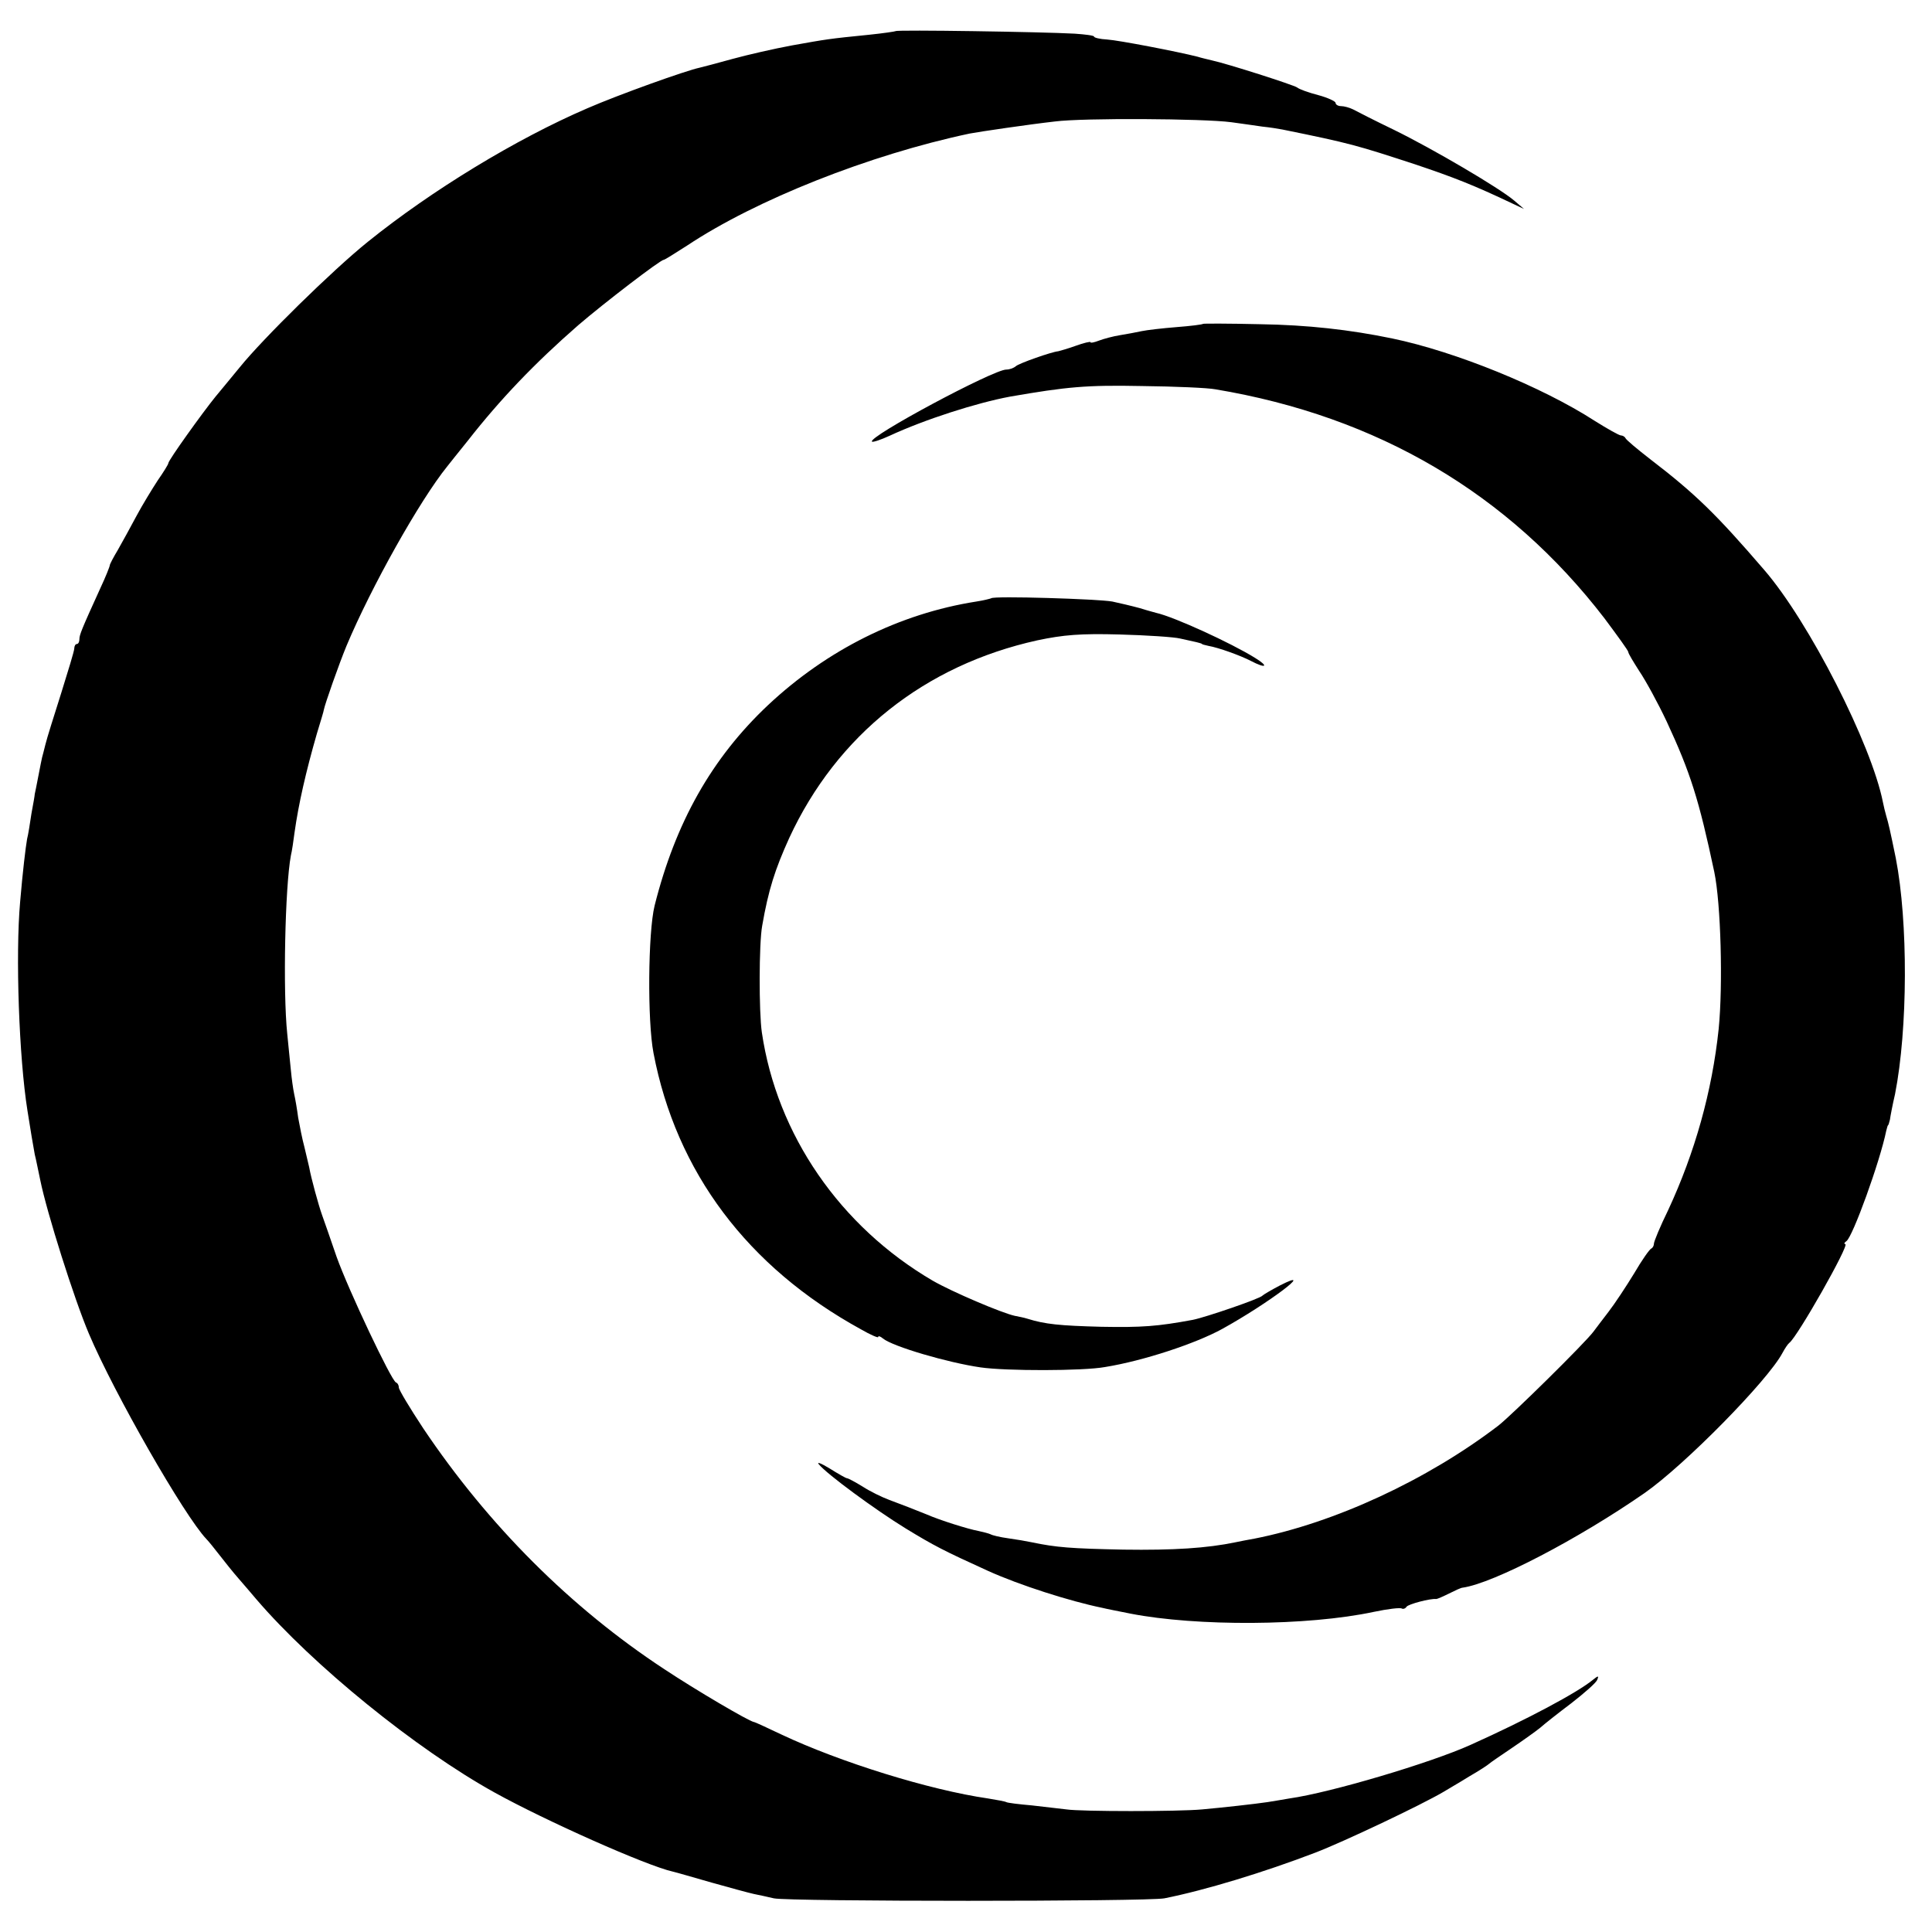
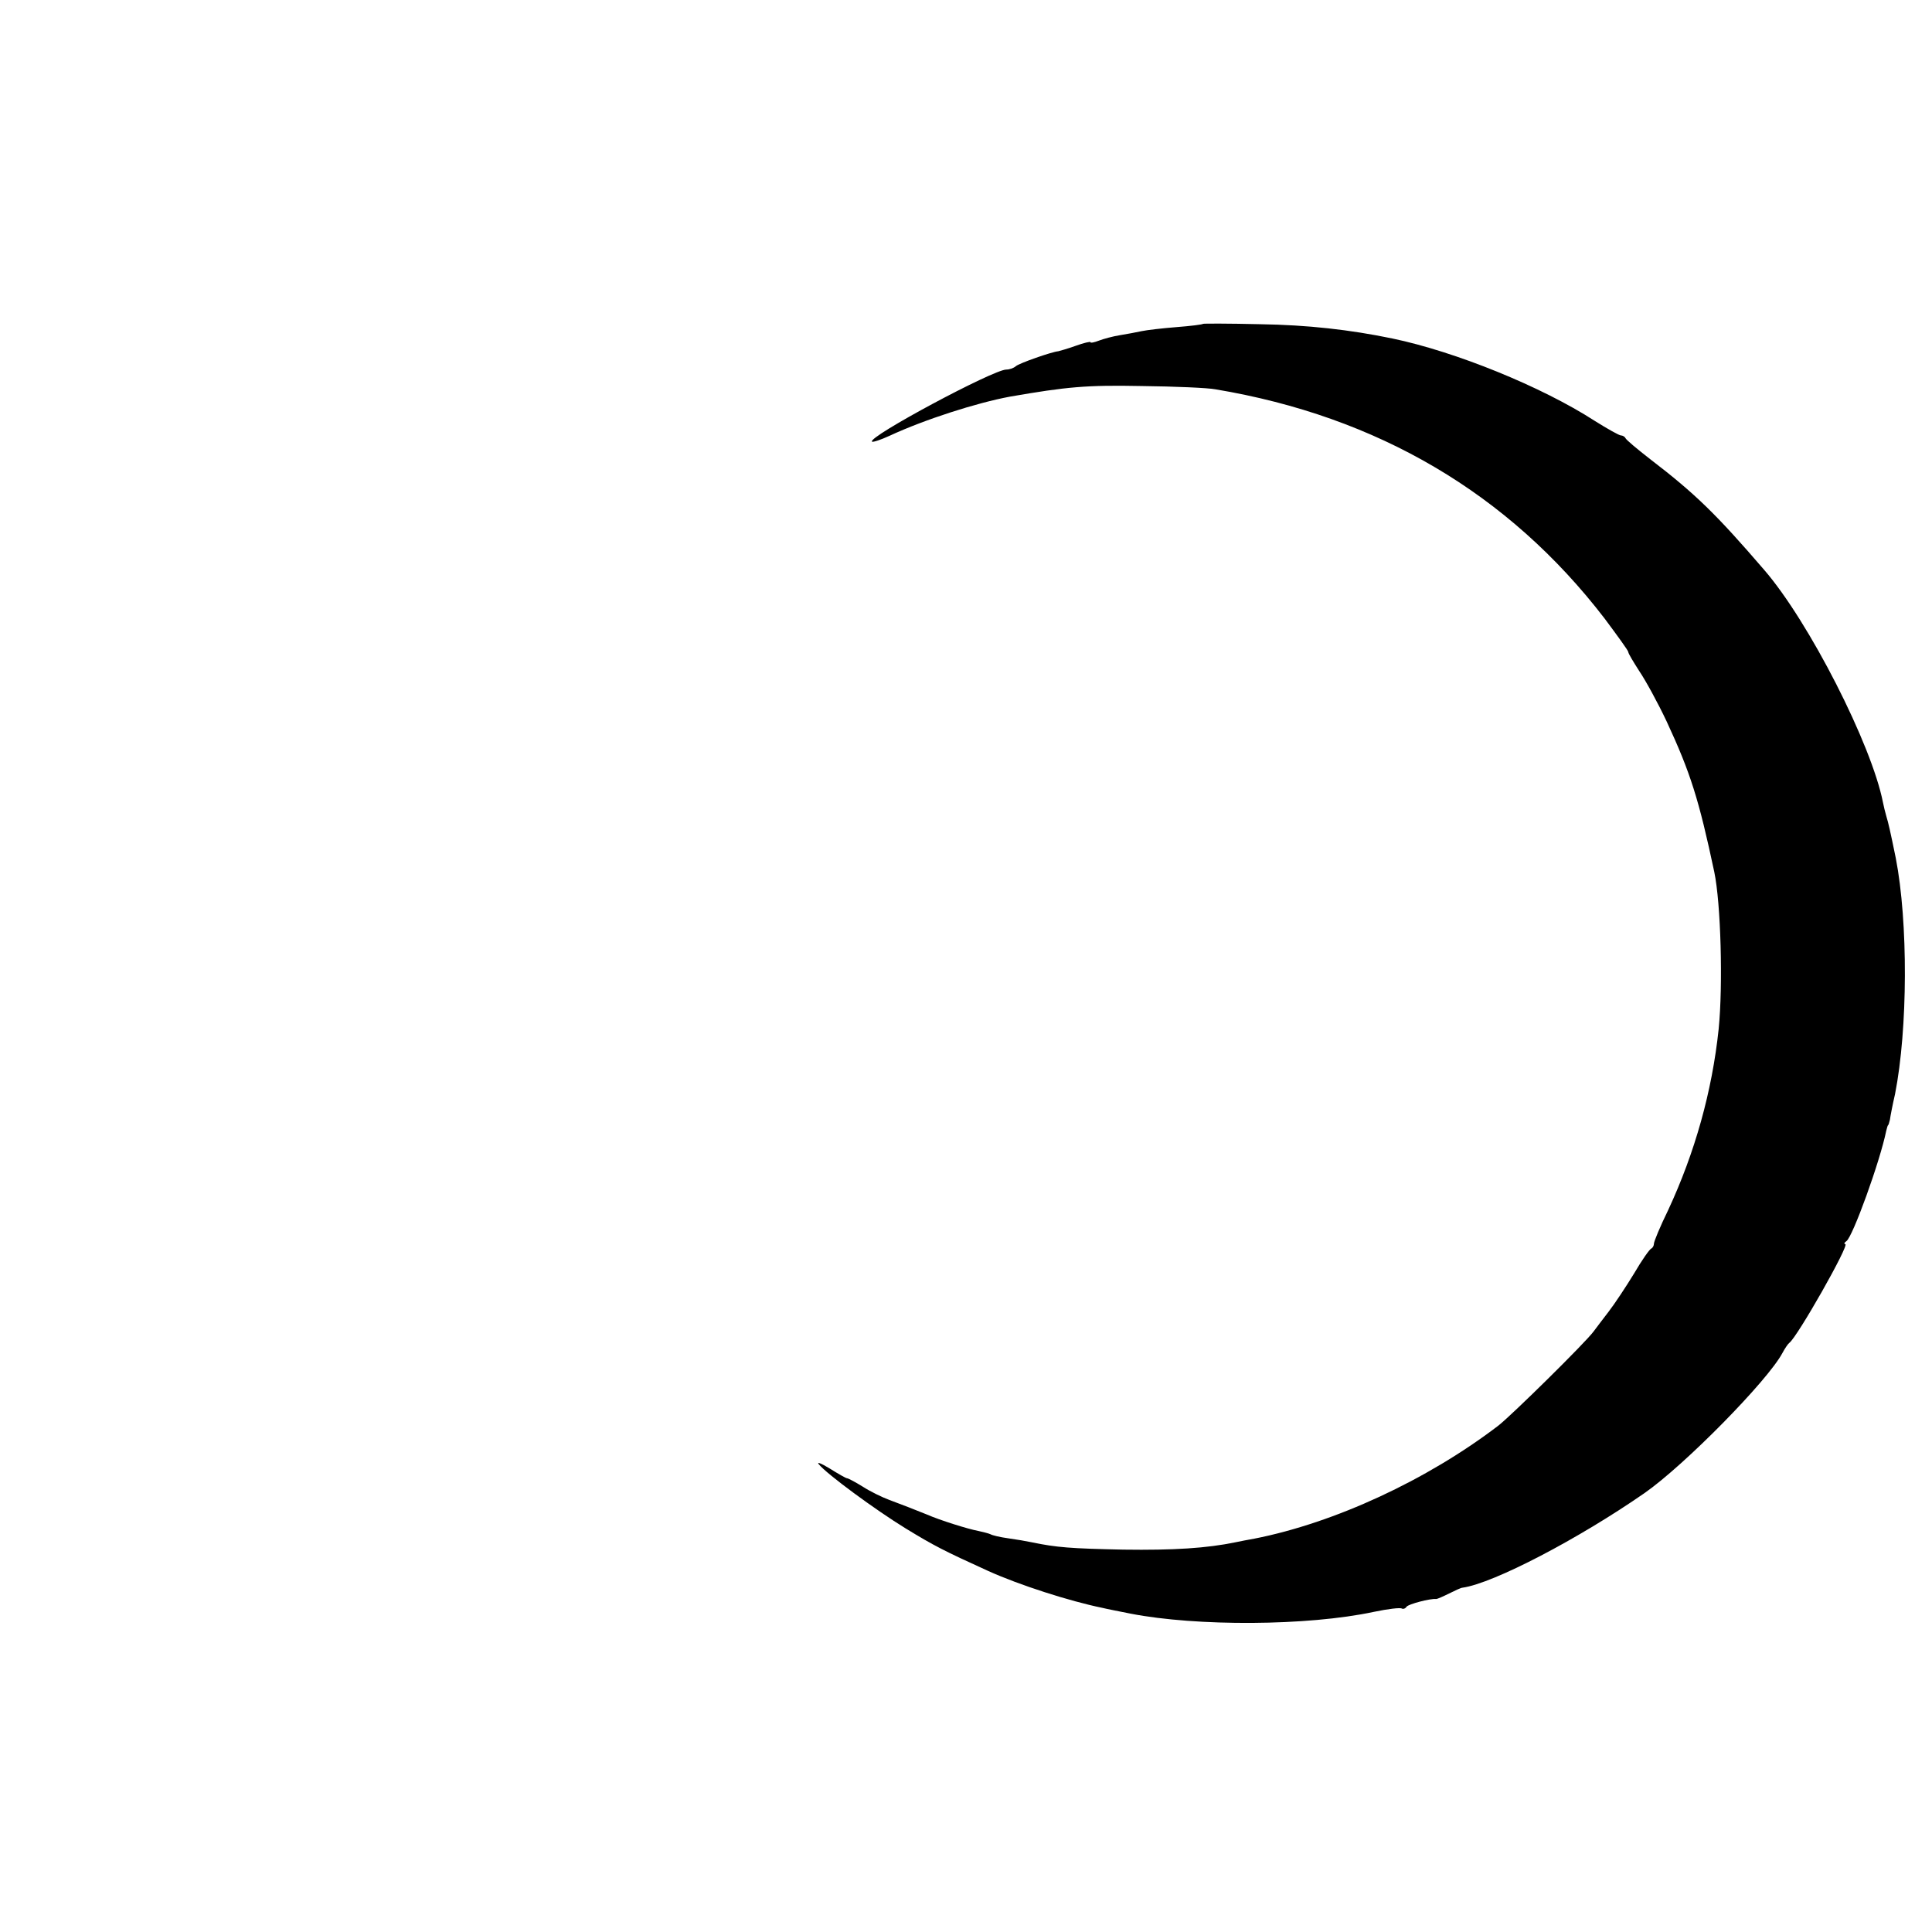
<svg xmlns="http://www.w3.org/2000/svg" version="1.0" width="528pt" height="528pt" viewBox="0 0 528 528" preserveAspectRatio="xMidYMid meet">
  <g transform="translate(0,528) scale(0.1,-0.1)" fill="#000000" stroke="none">
-     <path d="M2448 5195 c-1 -1 -34 -6 -73 -10 -110 -11 -115 -12 -210 -29 -49 -9 -123 -26 -163 -37 -40 -11 -81 -22 -90 -24 -38 -8 -222 -74 -307 -111 -195 -84 -425 -224 -600 -365 -98 -79 -287 -265 -350 -343 -22 -27 -52 -63 -66 -80 -35 -43 -129 -174 -129 -182 0 -3 -13 -24 -29 -47 -15 -23 -42 -67 -58 -97 -16 -30 -39 -72 -51 -93 -12 -20 -22 -39 -22 -42 0 -3 -11 -31 -26 -63 -51 -112 -57 -127 -57 -139 0 -7 -3 -13 -7 -13 -4 0 -7 -6 -7 -12 0 -7 -17 -62 -36 -123 -19 -60 -39 -123 -43 -140 -4 -16 -8 -32 -9 -35 -1 -3 -5 -25 -10 -50 -5 -25 -9 -47 -10 -50 0 -3 -4 -27 -9 -53 -4 -27 -9 -59 -12 -70 -4 -23 -12 -89 -19 -172 -13 -145 -3 -426 20 -570 8 -51 16 -99 20 -120 3 -11 9 -42 15 -70 18 -89 93 -326 133 -420 69 -163 261 -498 321 -561 6 -6 22 -26 36 -44 14 -18 37 -47 52 -64 15 -17 36 -42 48 -56 155 -181 437 -410 652 -529 139 -77 415 -200 487 -216 9 -2 57 -16 106 -30 50 -14 101 -28 115 -31 14 -3 39 -8 55 -12 40 -9 1020 -9 1067 0 111 22 272 71 413 125 78 30 289 130 350 166 11 7 43 25 70 42 28 16 52 32 55 35 3 3 31 22 62 43 31 21 66 46 77 55 10 9 49 40 85 67 36 28 68 56 71 64 5 12 3 12 -12 0 -41 -34 -179 -108 -335 -178 -109 -49 -381 -130 -494 -146 -21 -4 -49 -8 -60 -10 -33 -5 -123 -15 -179 -20 -64 -6 -331 -6 -370 0 -16 2 -59 7 -95 11 -35 3 -67 7 -70 9 -3 2 -26 6 -50 10 -159 23 -404 99 -565 175 -38 18 -72 34 -75 34 -15 3 -158 87 -244 144 -256 168 -481 393 -659 658 -37 56 -67 106 -67 112 0 6 -3 12 -8 14 -13 6 -129 251 -162 343 -17 50 -35 101 -40 115 -9 25 -30 101 -35 130 -2 8 -8 33 -13 55 -6 22 -13 58 -17 80 -3 23 -8 52 -11 65 -3 14 -7 43 -9 65 -2 22 -7 67 -10 100 -12 115 -6 402 10 487 3 12 7 40 10 63 11 78 31 166 61 270 10 33 19 62 19 65 3 16 41 124 62 175 68 162 200 397 275 490 5 6 29 37 56 70 90 115 184 213 302 316 71 61 225 179 234 179 3 0 31 18 64 39 188 125 498 248 772 306 26 5 162 25 233 33 77 10 407 8 482 -2 28 -4 66 -9 85 -12 20 -2 45 -6 55 -8 187 -38 203 -43 365 -96 101 -34 158 -56 265 -107 l30 -14 -27 23 c-40 34 -220 140 -328 193 -52 25 -103 51 -112 56 -10 5 -25 9 -33 9 -8 0 -15 4 -15 9 0 4 -21 14 -47 21 -27 7 -52 16 -58 21 -10 7 -191 65 -233 74 -12 3 -30 7 -39 10 -55 14 -216 45 -247 47 -20 1 -36 5 -36 8 0 3 -24 6 -53 8 -89 5 -485 11 -489 7z" />
    <path d="M3288 4395 c-2 -2 -34 -6 -73 -9 -38 -3 -81 -8 -95 -11 -14 -3 -40 -8 -59 -11 -19 -3 -45 -10 -58 -15 -13 -5 -23 -7 -23 -4 0 2 -18 -2 -40 -10 -22 -8 -44 -14 -48 -15 -16 -1 -108 -33 -116 -41 -6 -5 -17 -9 -26 -9 -35 0 -379 -184 -367 -197 3 -2 24 5 48 16 97 45 238 90 329 107 156 27 209 32 360 29 91 -1 182 -5 202 -9 443 -74 801 -285 1063 -626 35 -47 65 -88 65 -92 0 -4 14 -27 30 -52 17 -25 51 -87 75 -138 65 -140 88 -213 130 -411 18 -86 24 -309 12 -429 -18 -171 -65 -338 -138 -495 -22 -45 -39 -86 -39 -92 0 -5 -3 -11 -7 -13 -5 -2 -26 -32 -47 -68 -22 -36 -53 -83 -70 -105 -17 -22 -35 -46 -41 -54 -23 -31 -223 -228 -260 -257 -195 -149 -448 -266 -667 -309 -16 -3 -39 -7 -52 -10 -77 -16 -169 -22 -306 -20 -144 3 -183 6 -250 20 -14 3 -43 8 -65 11 -22 3 -43 8 -48 11 -4 2 -19 6 -33 9 -28 5 -107 30 -141 45 -35 14 -65 26 -103 40 -19 7 -52 23 -72 36 -21 13 -40 23 -43 23 -3 0 -24 12 -48 27 -23 14 -36 19 -29 11 22 -27 154 -124 237 -175 77 -47 104 -61 225 -116 86 -39 224 -83 312 -101 12 -3 48 -10 78 -16 180 -35 483 -34 665 5 38 8 72 12 76 9 4 -2 10 0 13 5 5 7 65 23 81 21 3 0 19 7 35 15 16 8 33 16 37 16 85 12 318 134 498 259 110 77 336 307 376 382 7 13 15 25 19 28 22 16 166 270 153 270 -4 0 -3 4 3 8 17 11 92 218 109 302 2 8 4 15 5 15 1 0 3 7 5 15 1 8 7 40 14 70 35 178 36 470 2 645 -16 78 -20 95 -26 115 -3 10 -7 27 -9 37 -31 158 -202 494 -325 636 -130 151 -187 207 -311 302 -36 28 -66 53 -68 58 -2 4 -8 7 -12 7 -5 0 -37 18 -72 40 -144 93 -380 189 -553 225 -116 24 -231 37 -362 39 -84 2 -154 2 -155 1z" />
-     <path d="M2709 3645 c-2 -1 -21 -6 -41 -9 -210 -33 -408 -132 -569 -283 -154 -145 -253 -321 -310 -548 -18 -73 -20 -315 -3 -403 62 -325 257 -585 567 -755 26 -15 47 -24 47 -21 0 4 6 2 13 -4 27 -22 177 -66 267 -79 69 -10 280 -10 340 1 105 17 247 64 320 104 125 69 262 172 158 119 -23 -12 -45 -25 -48 -28 -6 -8 -155 -59 -190 -66 -97 -18 -139 -21 -250 -19 -114 3 -154 7 -202 22 -9 3 -25 6 -35 8 -36 8 -170 65 -224 96 -253 148 -426 399 -467 679 -8 55 -8 242 1 291 17 98 35 154 74 240 130 281 370 472 678 540 71 15 118 19 225 16 74 -2 149 -7 165 -11 17 -4 37 -8 45 -10 8 -2 15 -4 15 -5 0 -1 8 -3 17 -5 29 -5 89 -27 116 -41 42 -22 51 -16 12 8 -66 41 -221 112 -270 123 -3 1 -23 6 -45 13 -22 6 -56 14 -75 18 -37 7 -325 16 -331 9z" />
  </g>
</svg>